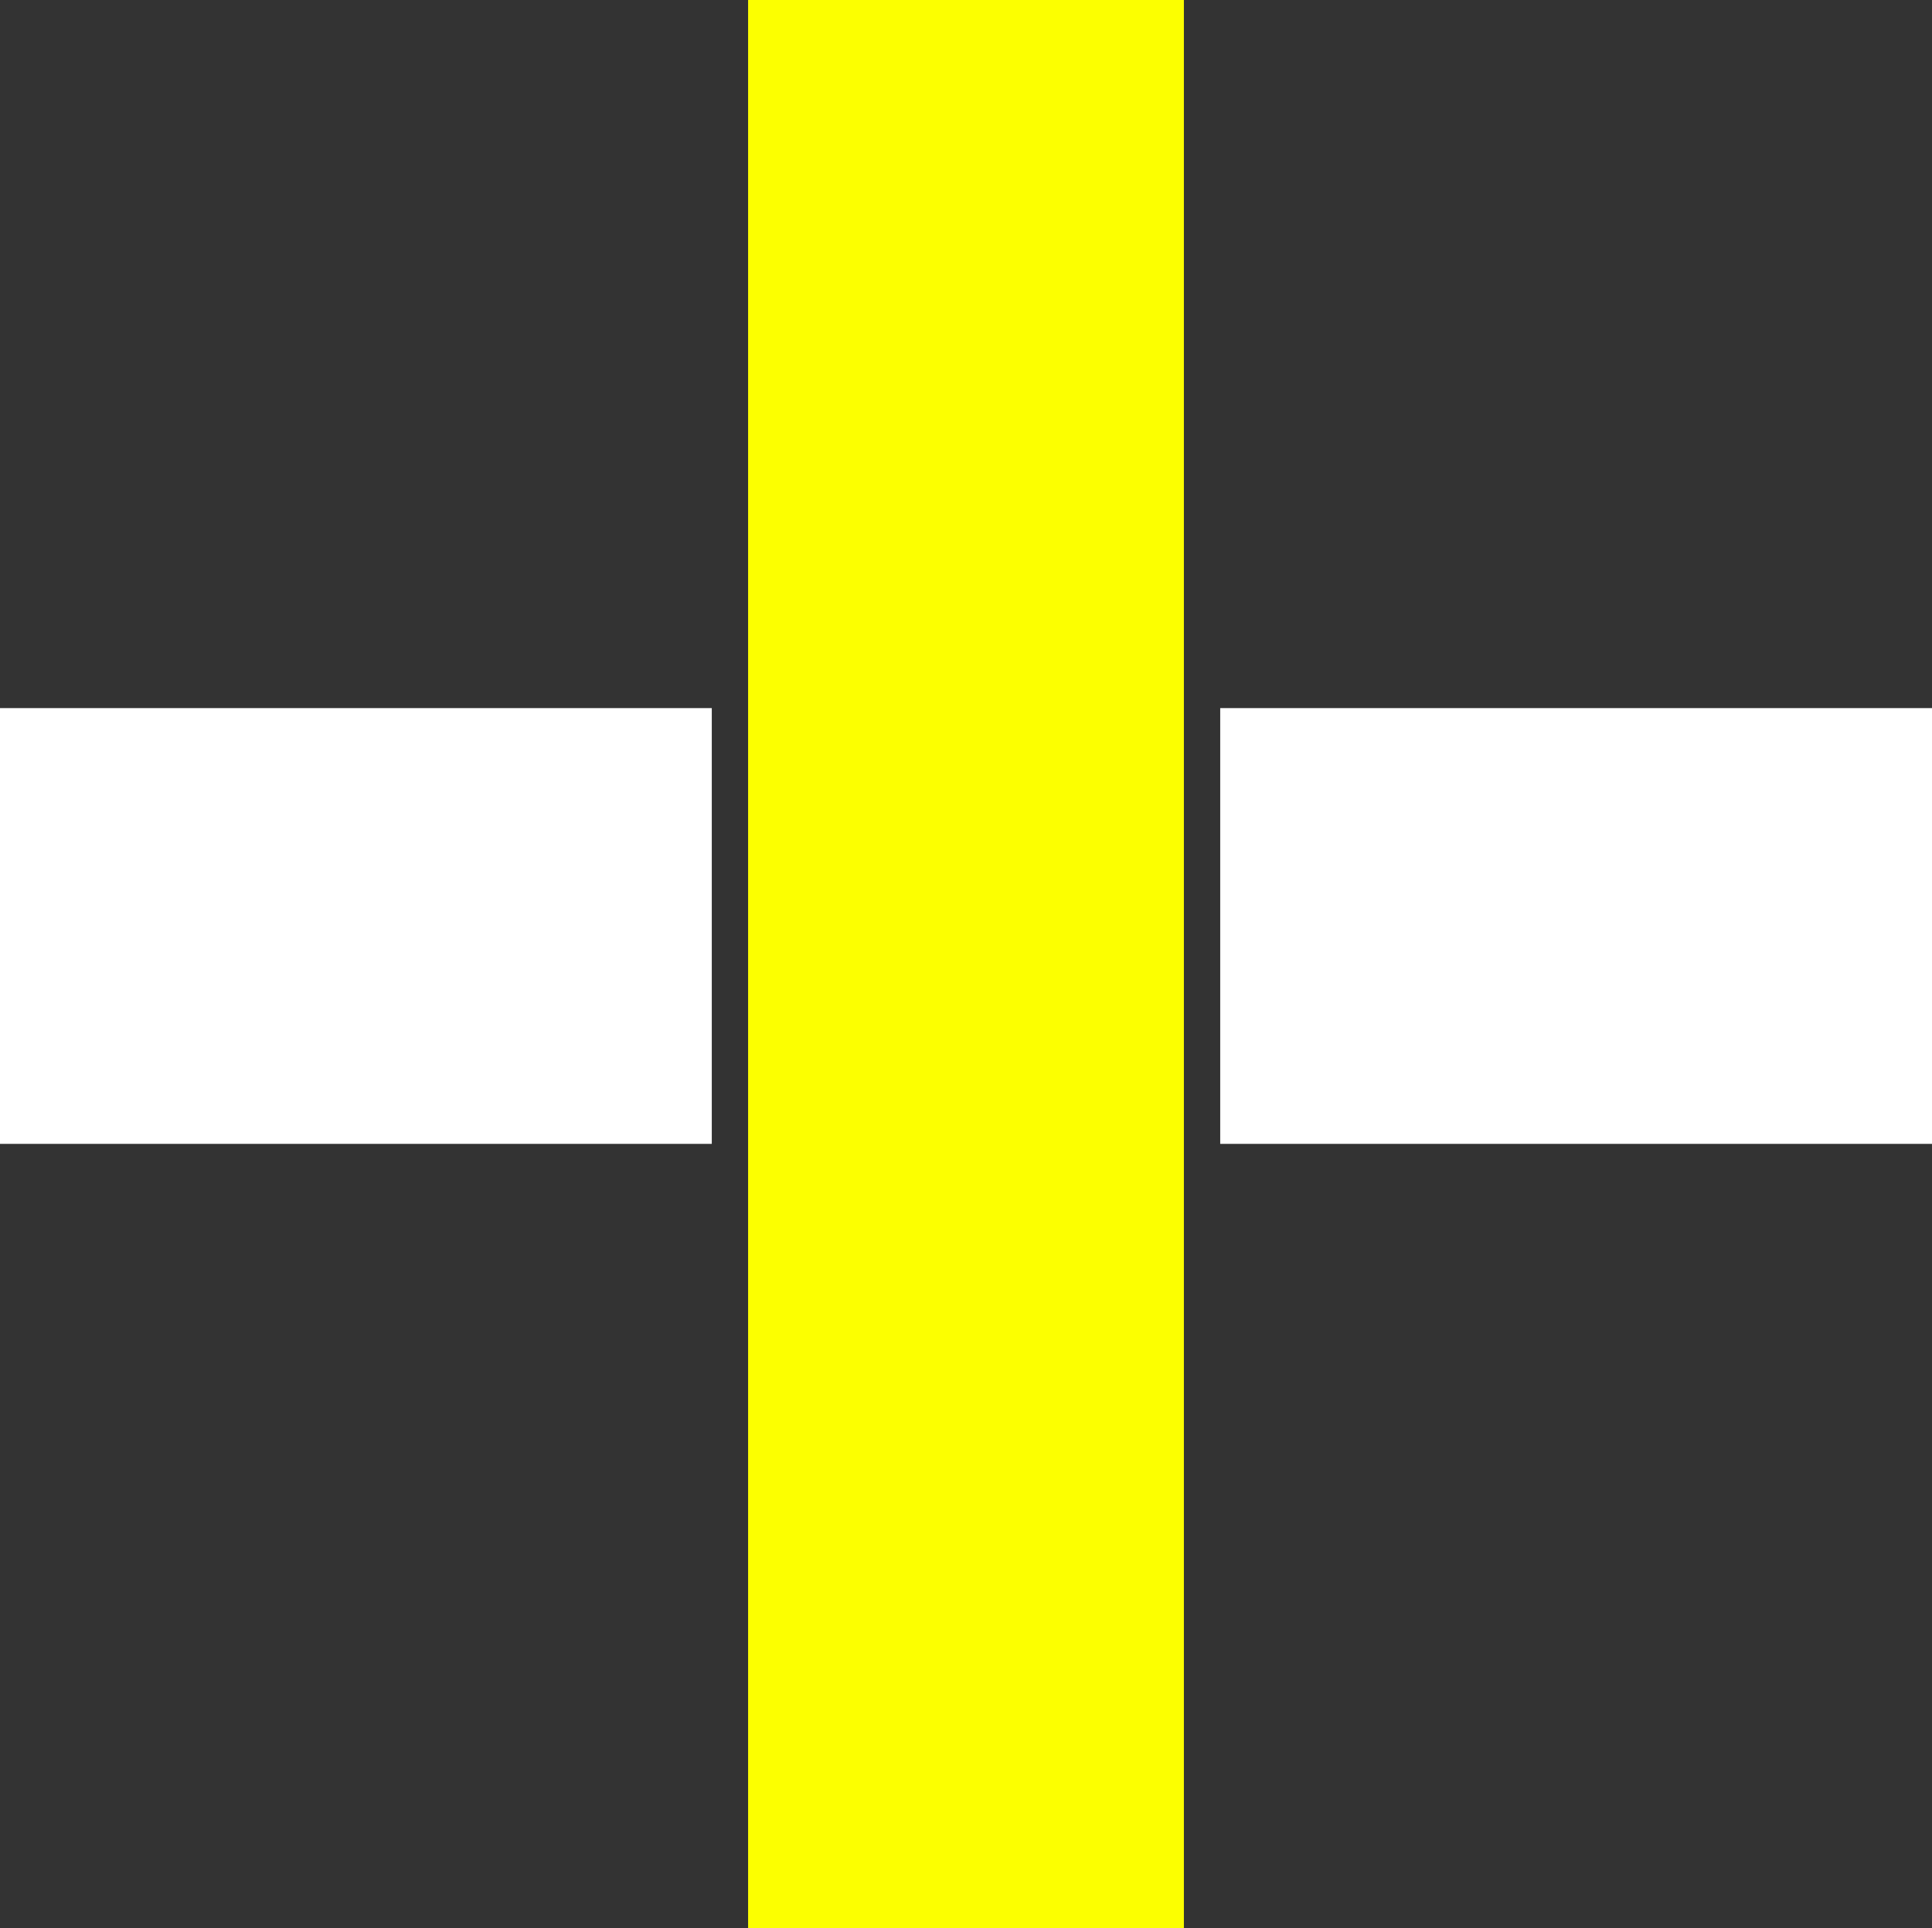
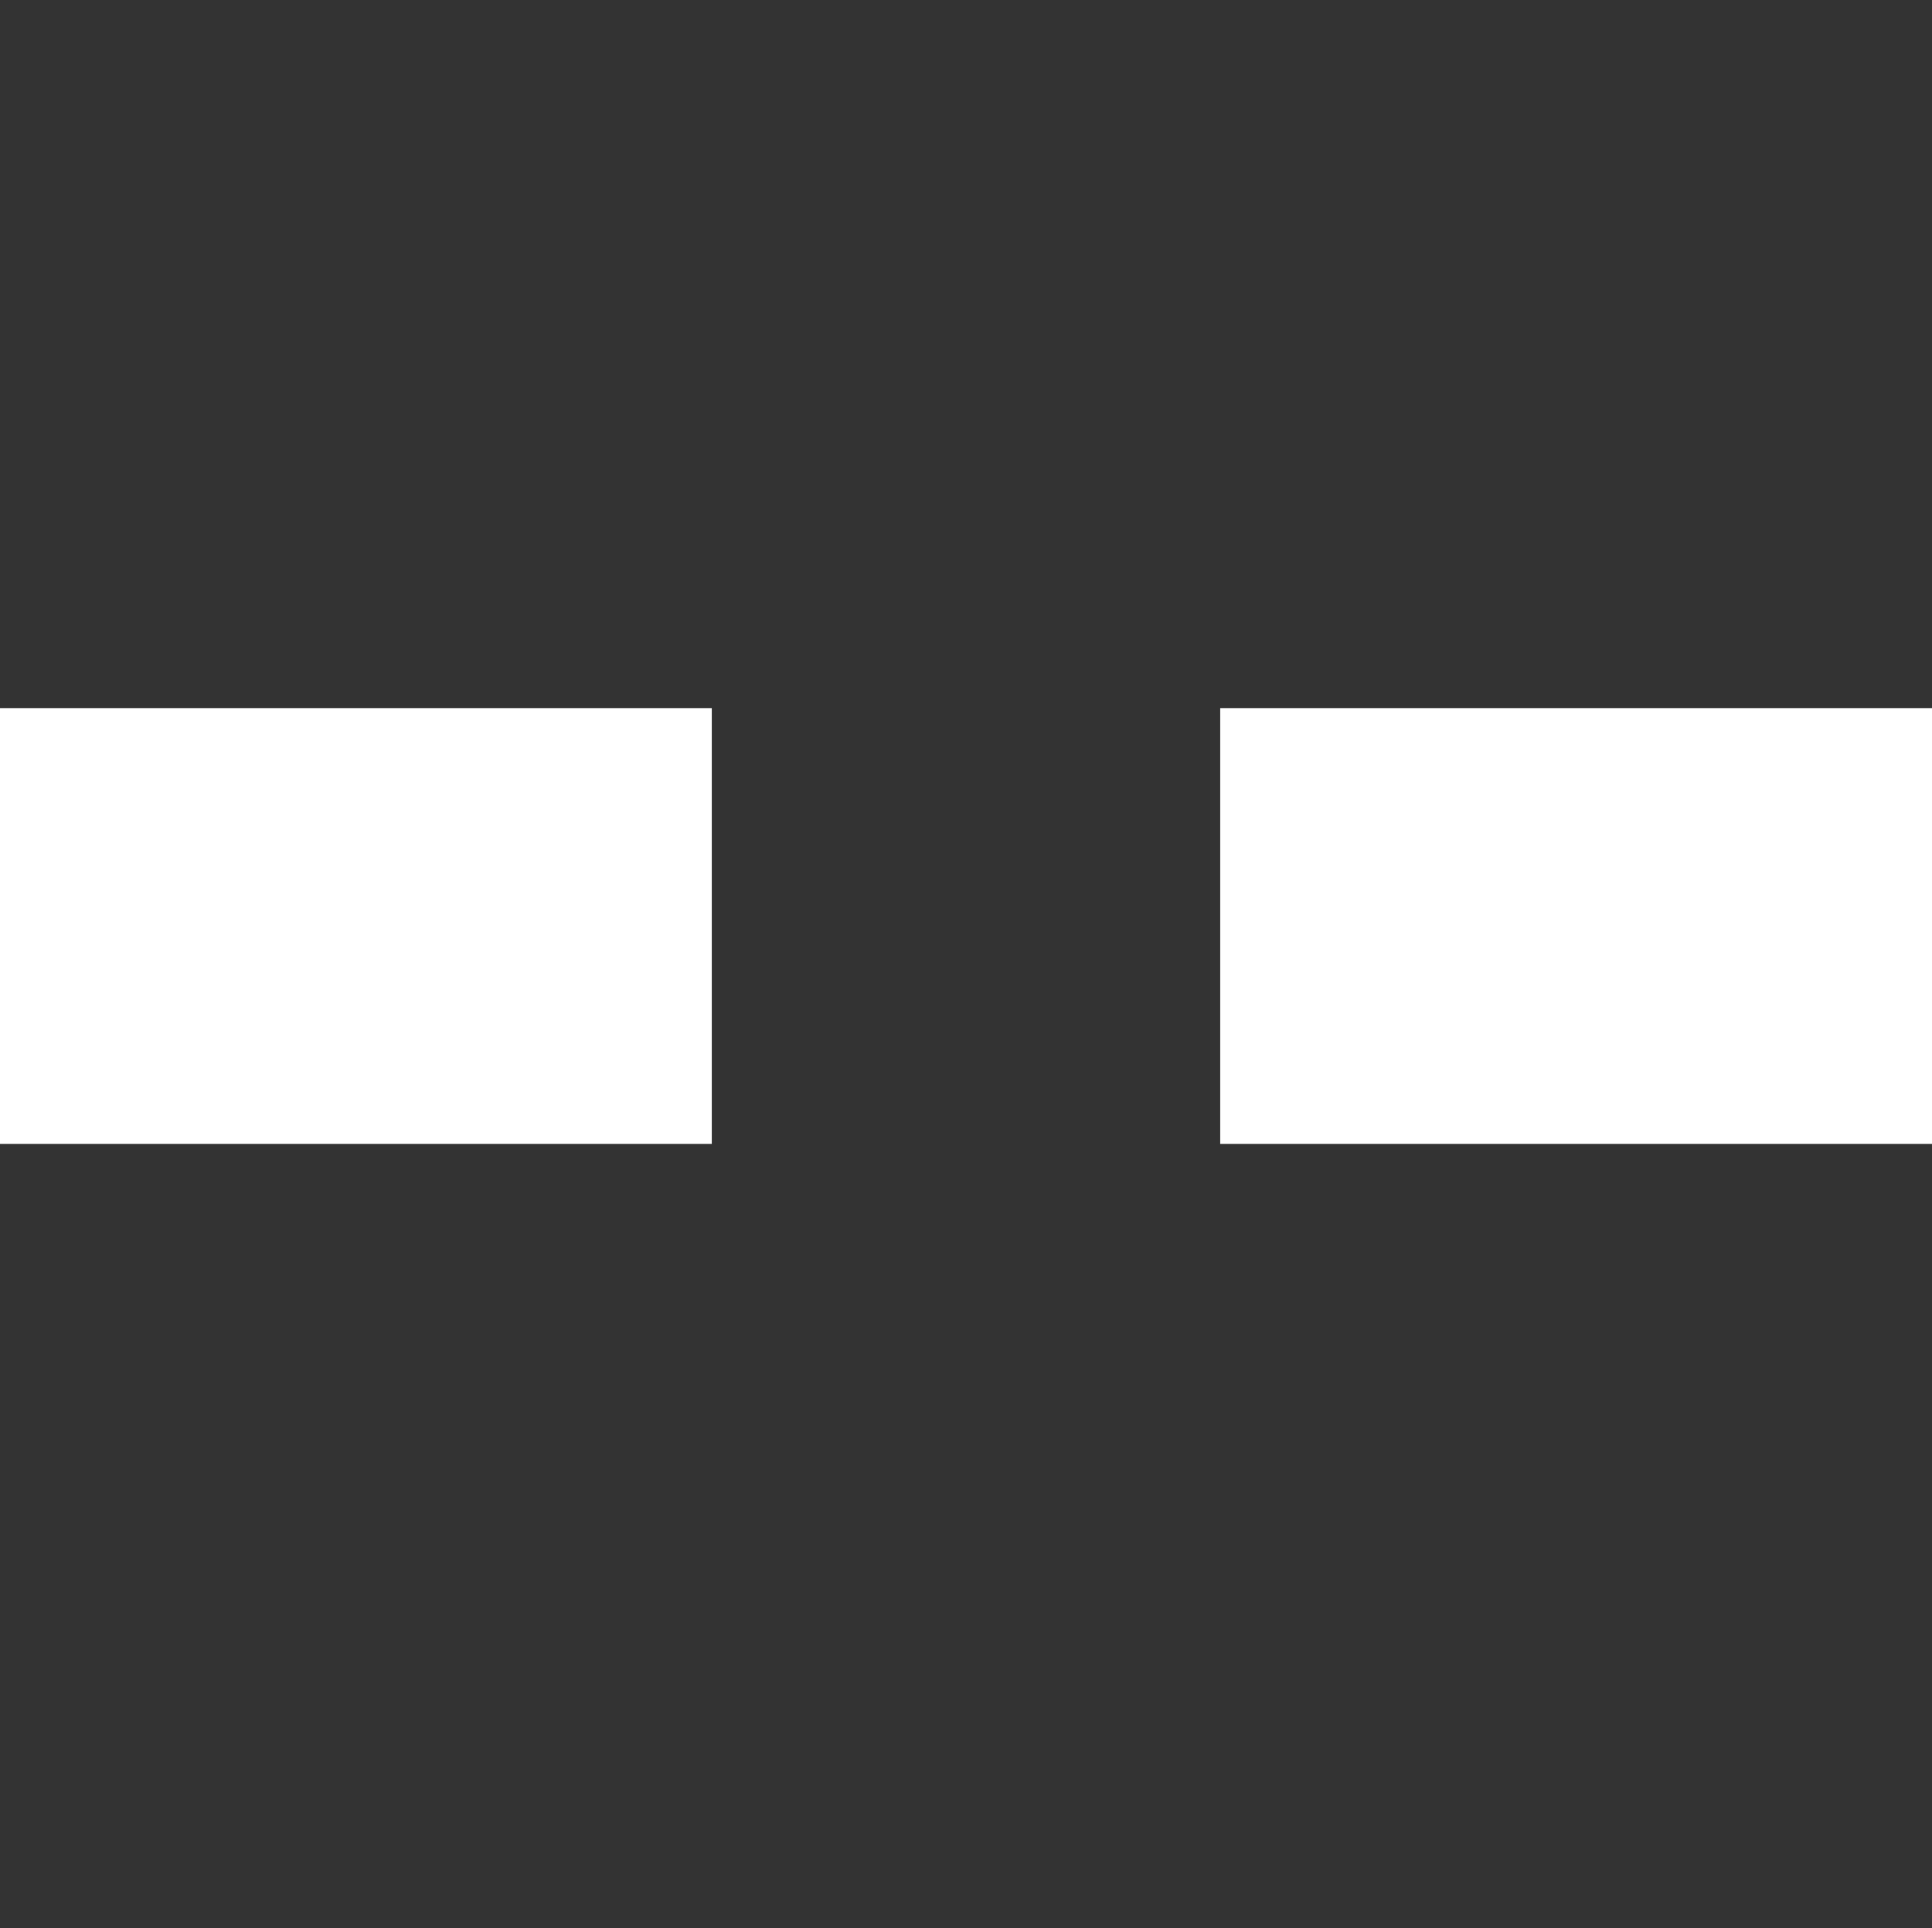
<svg xmlns="http://www.w3.org/2000/svg" xmlns:ns1="http://www.bohemiancoding.com/sketch/ns" width="532px" height="531px" viewBox="0 0 532 531" version="1.1">
  <rect x="0" y="0" width="532" height="531" fill="#333333" stroke="none" />
  <title>TwoNegativesLogo</title>
  <description>Created with Sketch (http://www.bohemiancoding.com/sketch)</description>
  <defs />
  <g id="Page-1" stroke="none" stroke-width="1" fill="none" fill-rule="evenodd" ns1:type="MSPage">
    <g id="Rectangle-1-+-Rectangle-1-copy-2" ns1:type="MSLayerGroup" fill="#FFFFFF">
      <path d="M336,195 L532,195 L532,315 L336,315 L336,195 Z M196,195 L0,195 L0,315 L196,315 L196,195 Z M196,195" id="Rectangle-1" ns1:type="MSShapeGroup" />
    </g>
-     <rect d="M206,-1 L206,531 L326,531 L326,-1 L206,-1 Z M206,-1" id="Rectangle-1-copy" fill="#FCFF00" ns1:type="MSShapeGroup" transform="translate(266, 265) rotate(-180) translate(-266, -265) " x="206" y="-1" width="120" height="532" />
  </g>
</svg>